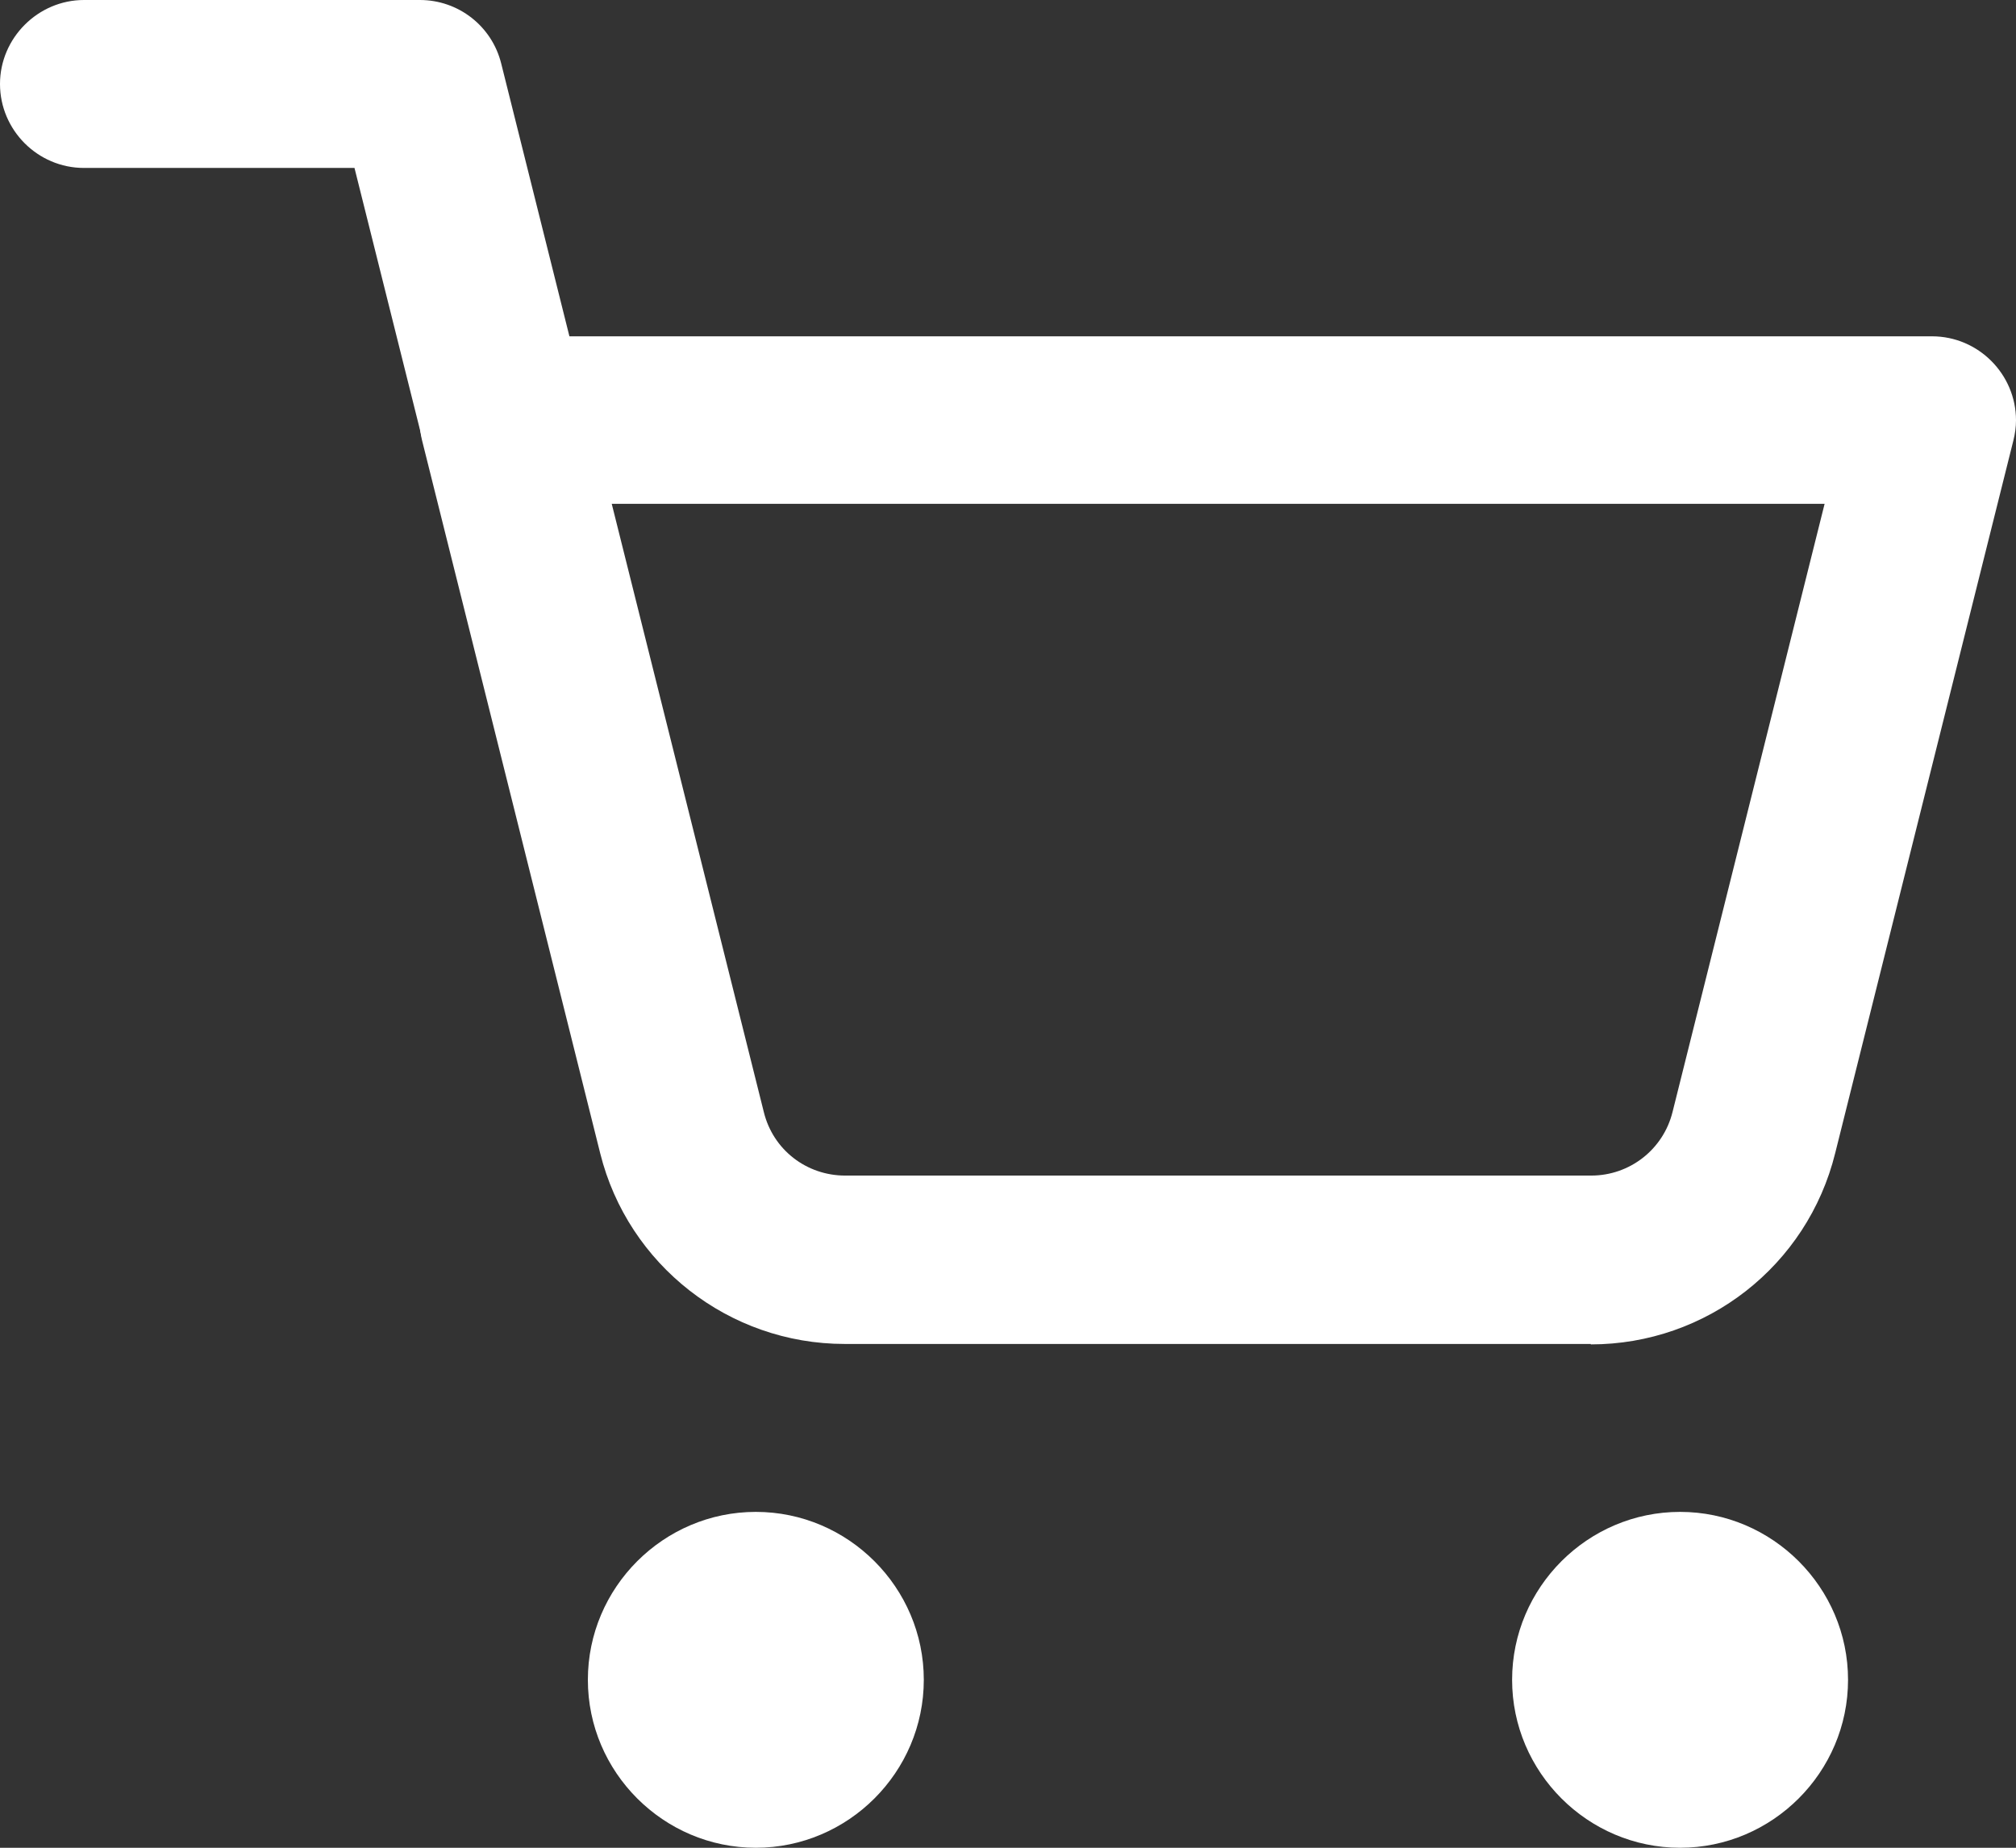
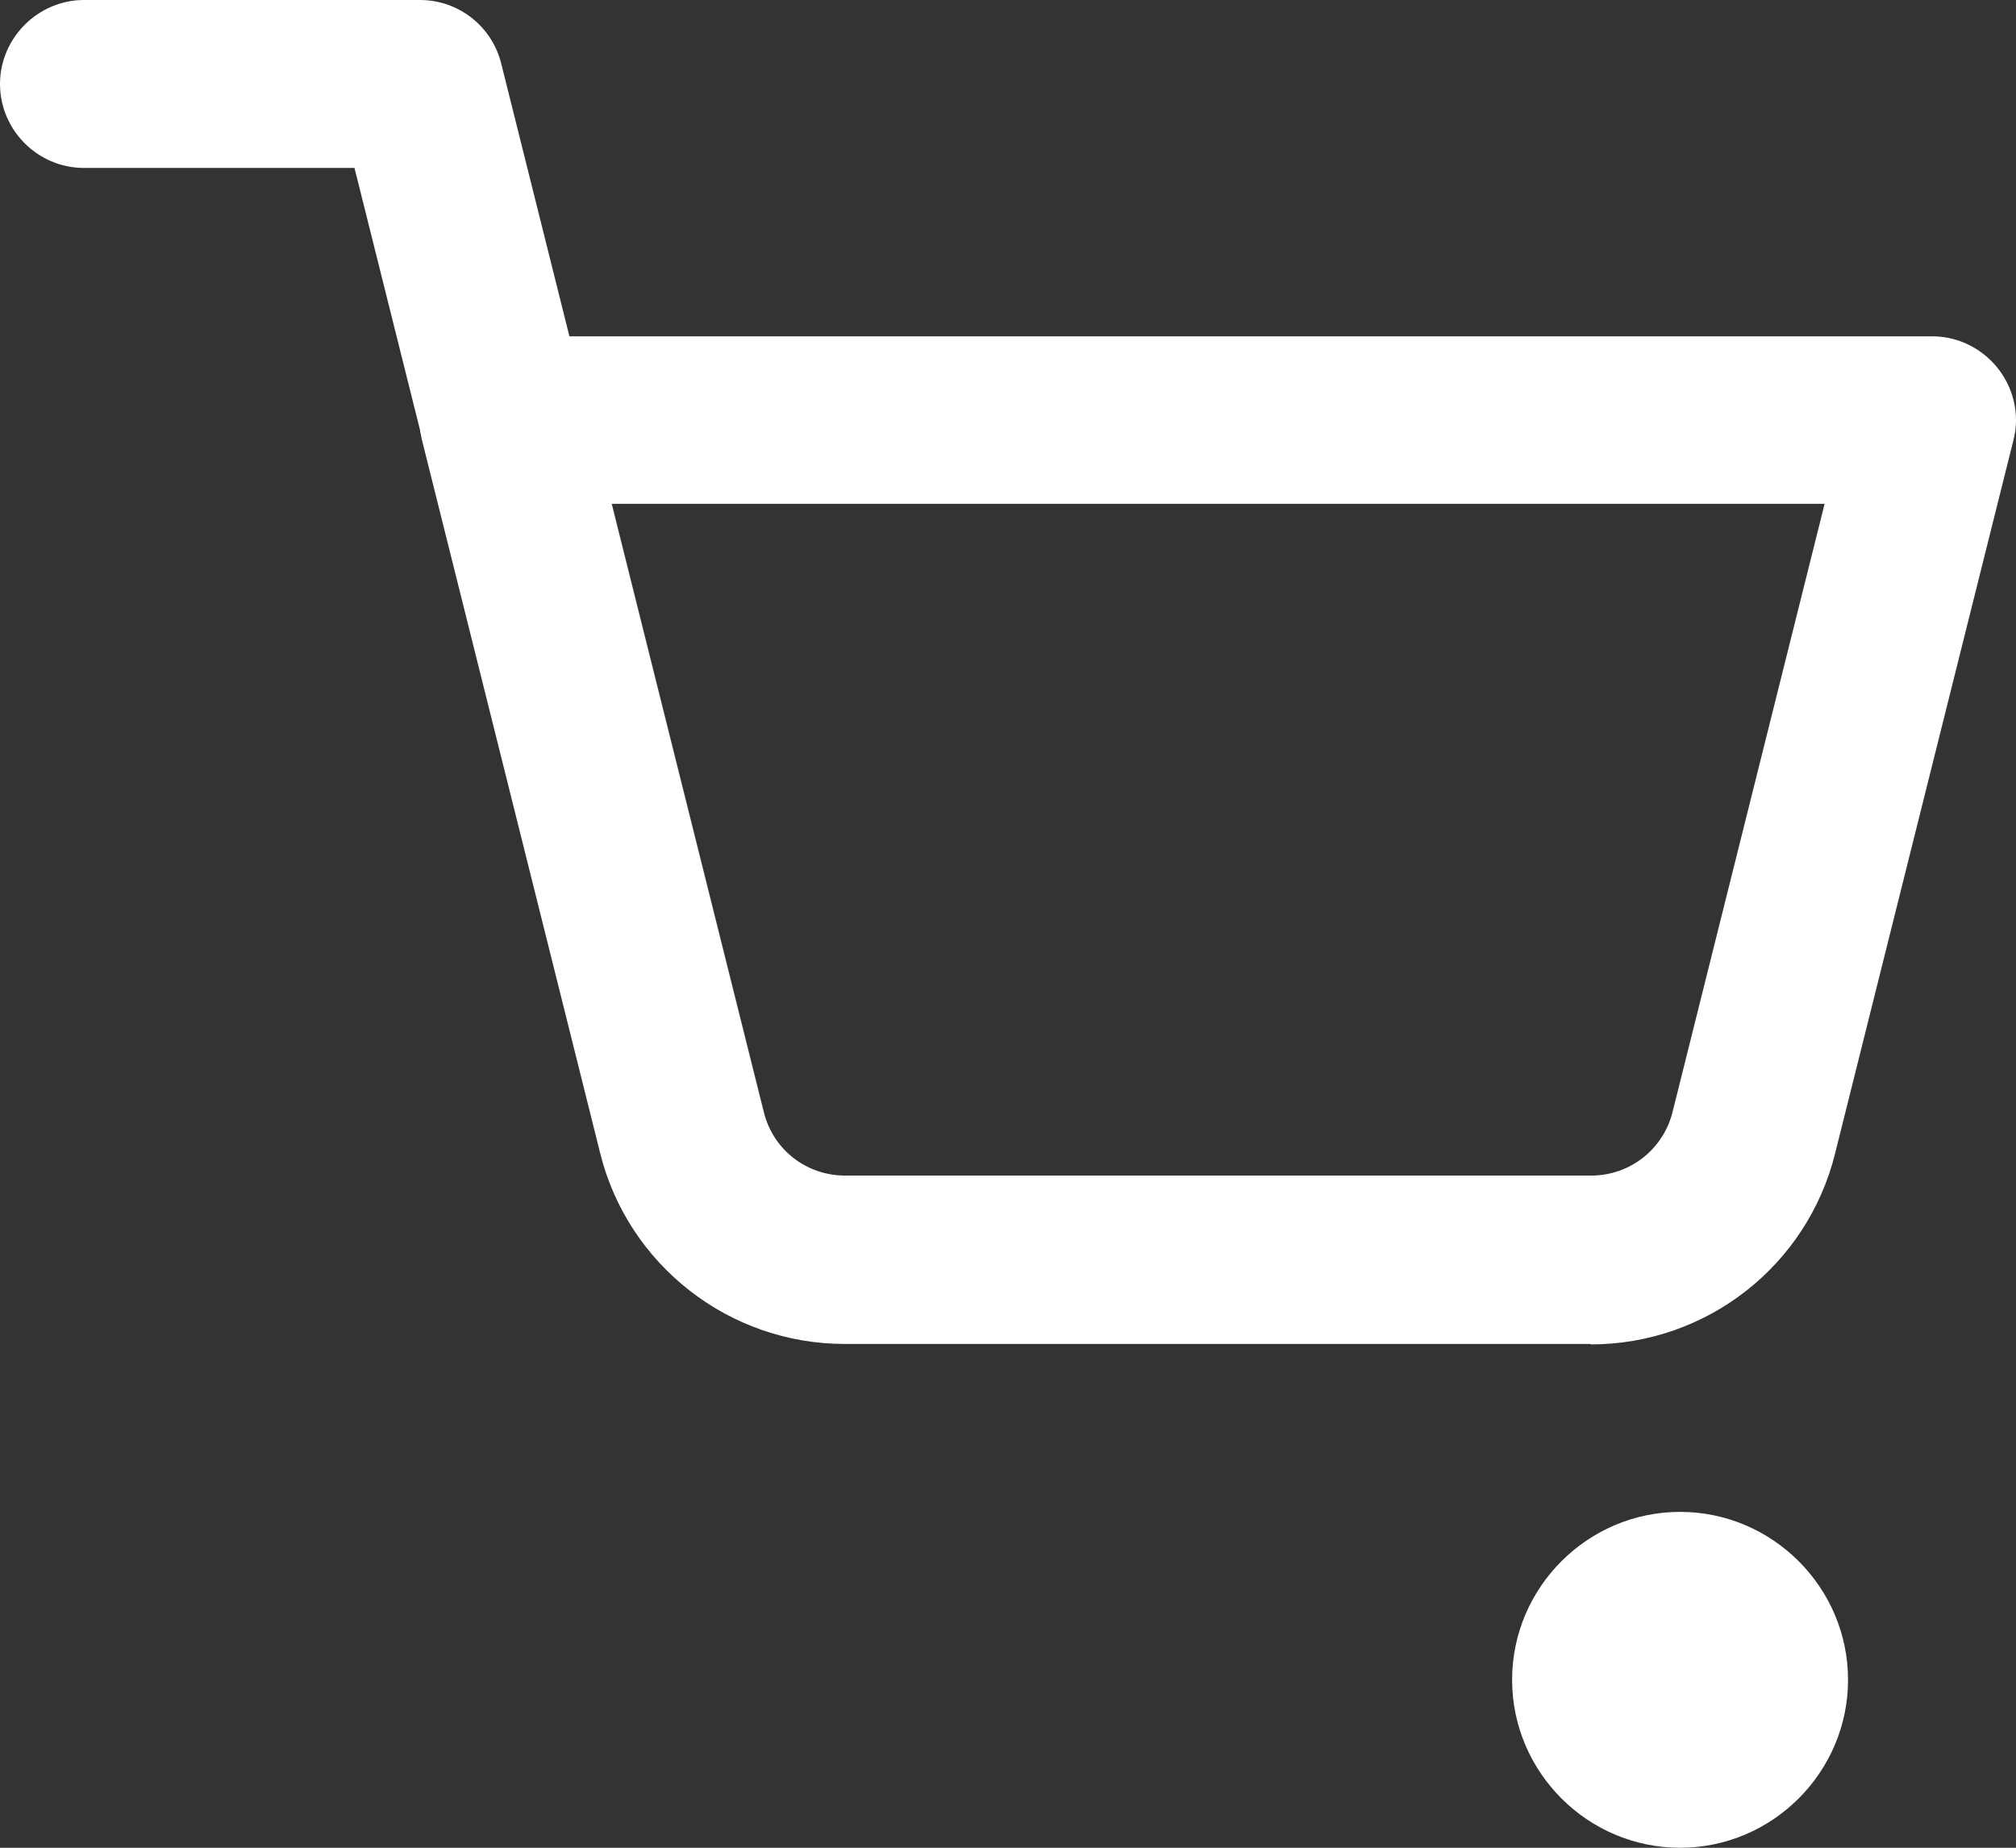
<svg xmlns="http://www.w3.org/2000/svg" id="Camada_2" data-name="Camada 2" viewBox="0 0 45.61 41.81">
  <rect x="0" y="0" width="45.61" height="41.81" fill="#333333" stroke="none" />
  <defs>
    <style>
      .cls-1 {
        fill: #fff;
      }
    </style>
  </defs>
  <g id="Camada_1-2" data-name="Camada 1">
    <g>
      <path class="cls-1" d="M35.99,30.41h-16.88c-2.62,0-4.9-1.79-5.53-4.31l-4.03-16.13c-.25-1.01.36-2.05,1.39-2.3.15-.04.3-.06.46-.06h32.31c1.05,0,1.9.86,1.9,1.9,0,.15-.02.3-.06.46l-4.03,16.12c-.63,2.55-2.91,4.33-5.53,4.33h0ZM13.84,11.4l3.44,13.76c.21.86.97,1.44,1.84,1.44h16.88c.87,0,1.63-.59,1.84-1.44l3.44-13.76H13.84Z" />
      <path class="cls-1" d="M11.4,11.4c-.87,0-1.63-.59-1.84-1.44l-1.54-6.16H1.9c-1.05,0-1.9-.86-1.9-1.9S.86,0,1.9,0h7.6c.87,0,1.63.59,1.84,1.44l1.9,7.6c.25,1.01-.36,2.05-1.39,2.3-.15.04-.3.06-.46.06Z" />
-       <path class="cls-1" d="M17.1,41.81c-2.09,0-3.8-1.71-3.8-3.8s1.71-3.8,3.8-3.8,3.8,1.71,3.8,3.8-1.71,3.8-3.8,3.8Z" />
      <path class="cls-1" d="M38.01,41.81c-2.09,0-3.8-1.71-3.8-3.8s1.71-3.8,3.8-3.8,3.8,1.71,3.8,3.8-1.71,3.8-3.8,3.8Z" />
    </g>
  </g>
</svg>